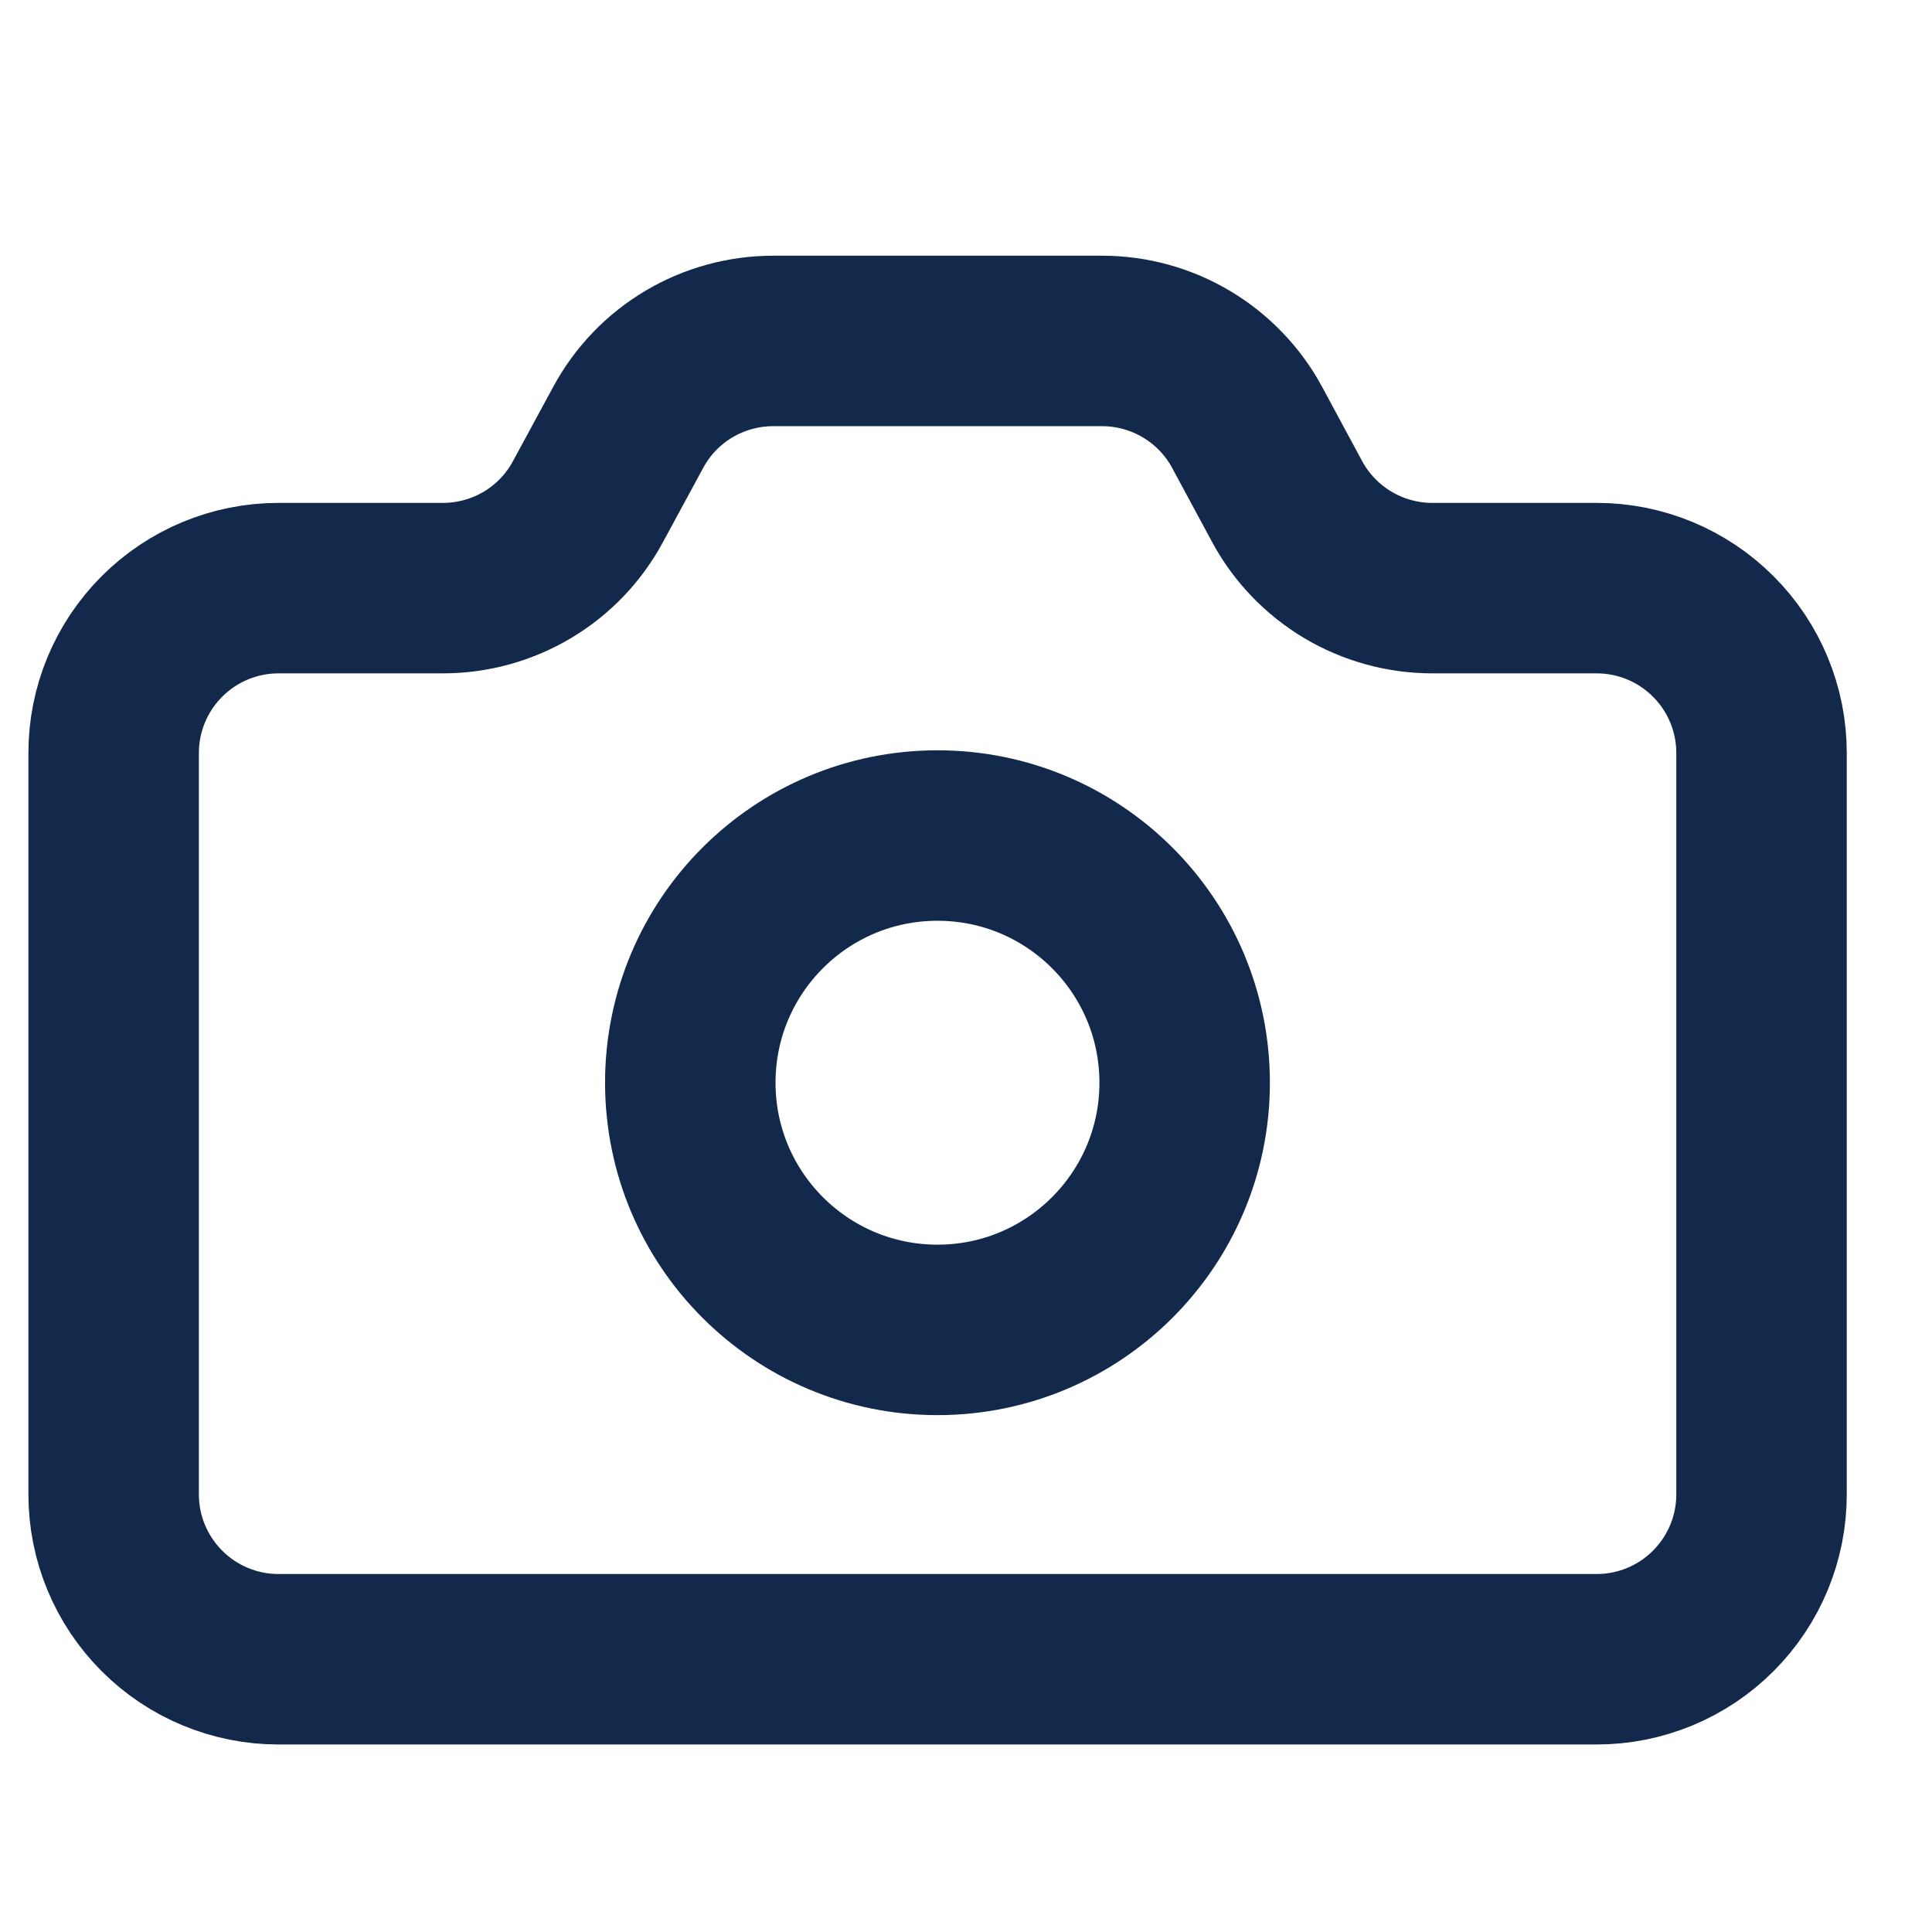
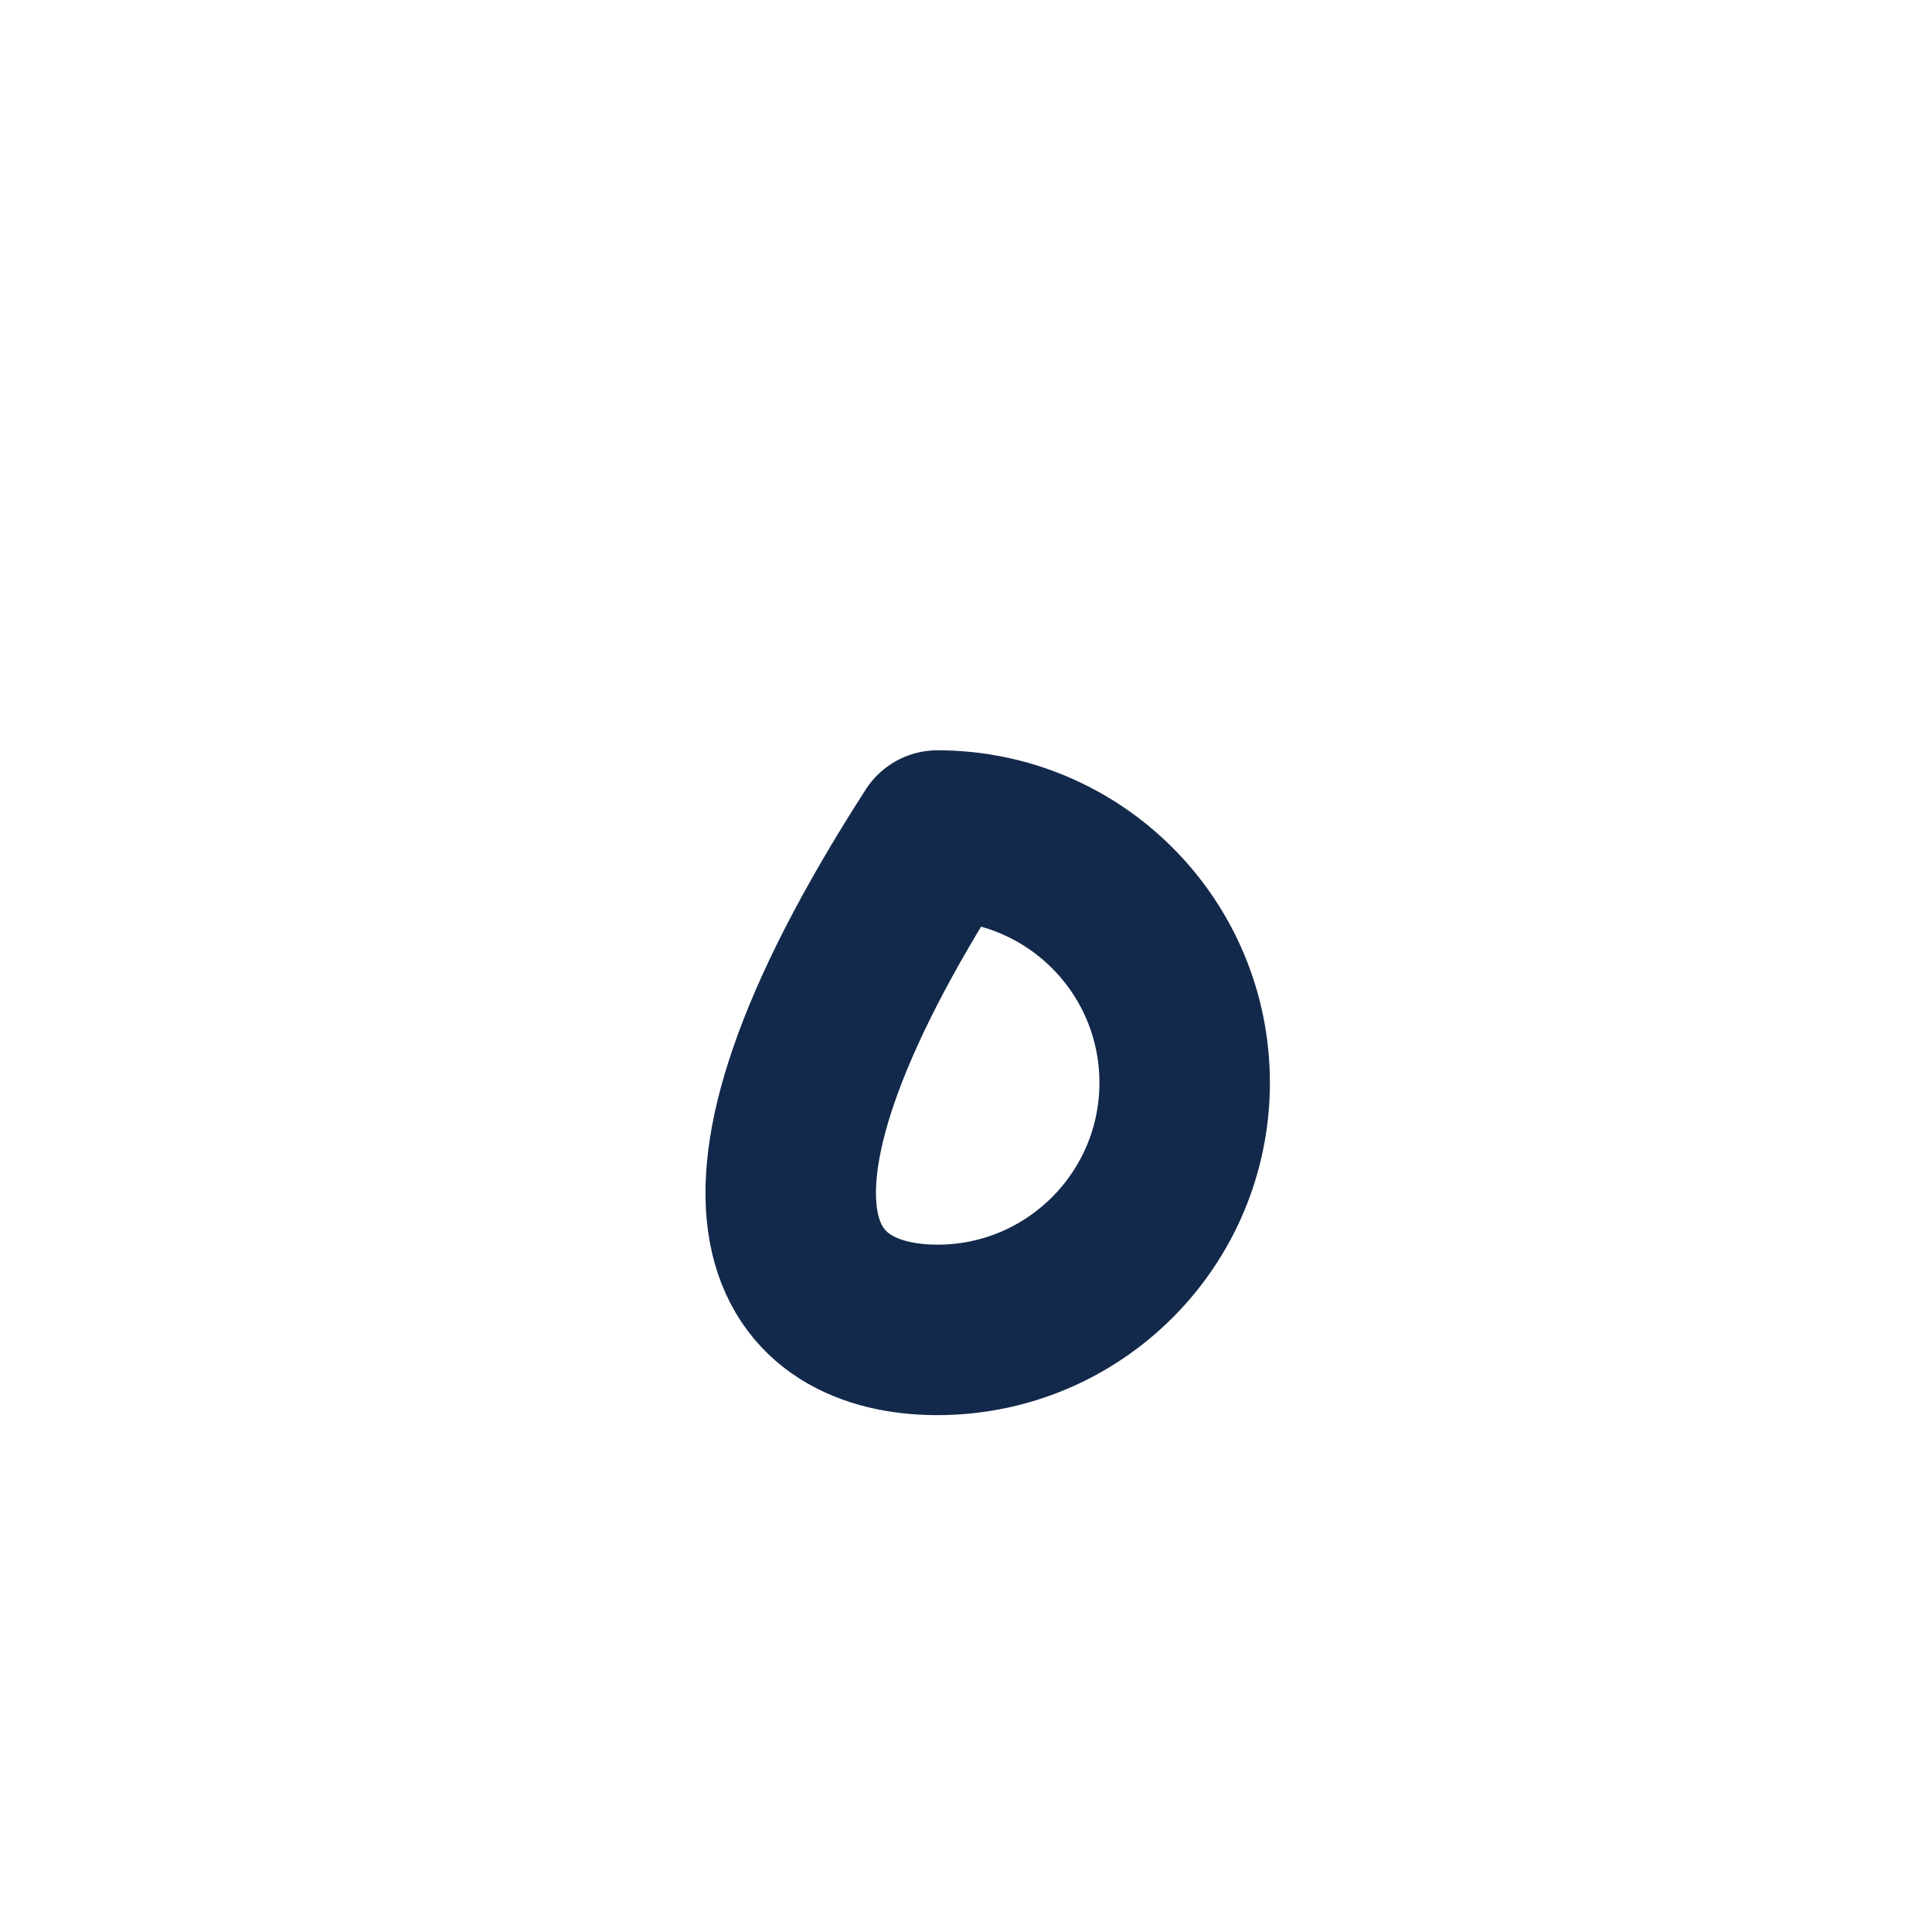
<svg xmlns="http://www.w3.org/2000/svg" width="17" height="17" viewBox="0 0 17 17" fill="none">
-   <path d="M9.698 3C9.959 3 10.216 3.071 10.441 3.205C10.665 3.339 10.85 3.531 10.974 3.761L11.326 4.414C11.45 4.644 11.635 4.836 11.859 4.97C12.084 5.104 12.341 5.175 12.602 5.175H14.05C14.435 5.175 14.803 5.328 15.075 5.6C15.347 5.872 15.5 6.24 15.5 6.625V13.15C15.5 13.535 15.347 13.903 15.075 14.175C14.803 14.447 14.435 14.6 14.05 14.6H2.45C2.065 14.6 1.697 14.447 1.425 14.175C1.153 13.903 1 13.535 1 13.15V6.625C1 6.24 1.153 5.872 1.425 5.6C1.697 5.328 2.065 5.175 2.45 5.175H3.898C4.159 5.175 4.416 5.104 4.64 4.971C4.865 4.837 5.049 4.645 5.173 4.415L5.528 3.76C5.652 3.53 5.836 3.338 6.061 3.204C6.285 3.071 6.542 3 6.803 3H9.698Z" stroke="#13294B" stroke-width="1.5" stroke-linecap="round" stroke-linejoin="round" />
-   <path d="M8.249 11.702C9.45 11.702 10.424 10.728 10.424 9.527C10.424 8.325 9.45 7.352 8.249 7.352C7.048 7.352 6.074 8.325 6.074 9.527C6.074 10.728 7.048 11.702 8.249 11.702Z" stroke="#13294B" stroke-width="1.5" stroke-linecap="round" stroke-linejoin="round" />
+   <path d="M8.249 11.702C9.45 11.702 10.424 10.728 10.424 9.527C10.424 8.325 9.45 7.352 8.249 7.352C6.074 10.728 7.048 11.702 8.249 11.702Z" stroke="#13294B" stroke-width="1.5" stroke-linecap="round" stroke-linejoin="round" />
</svg>